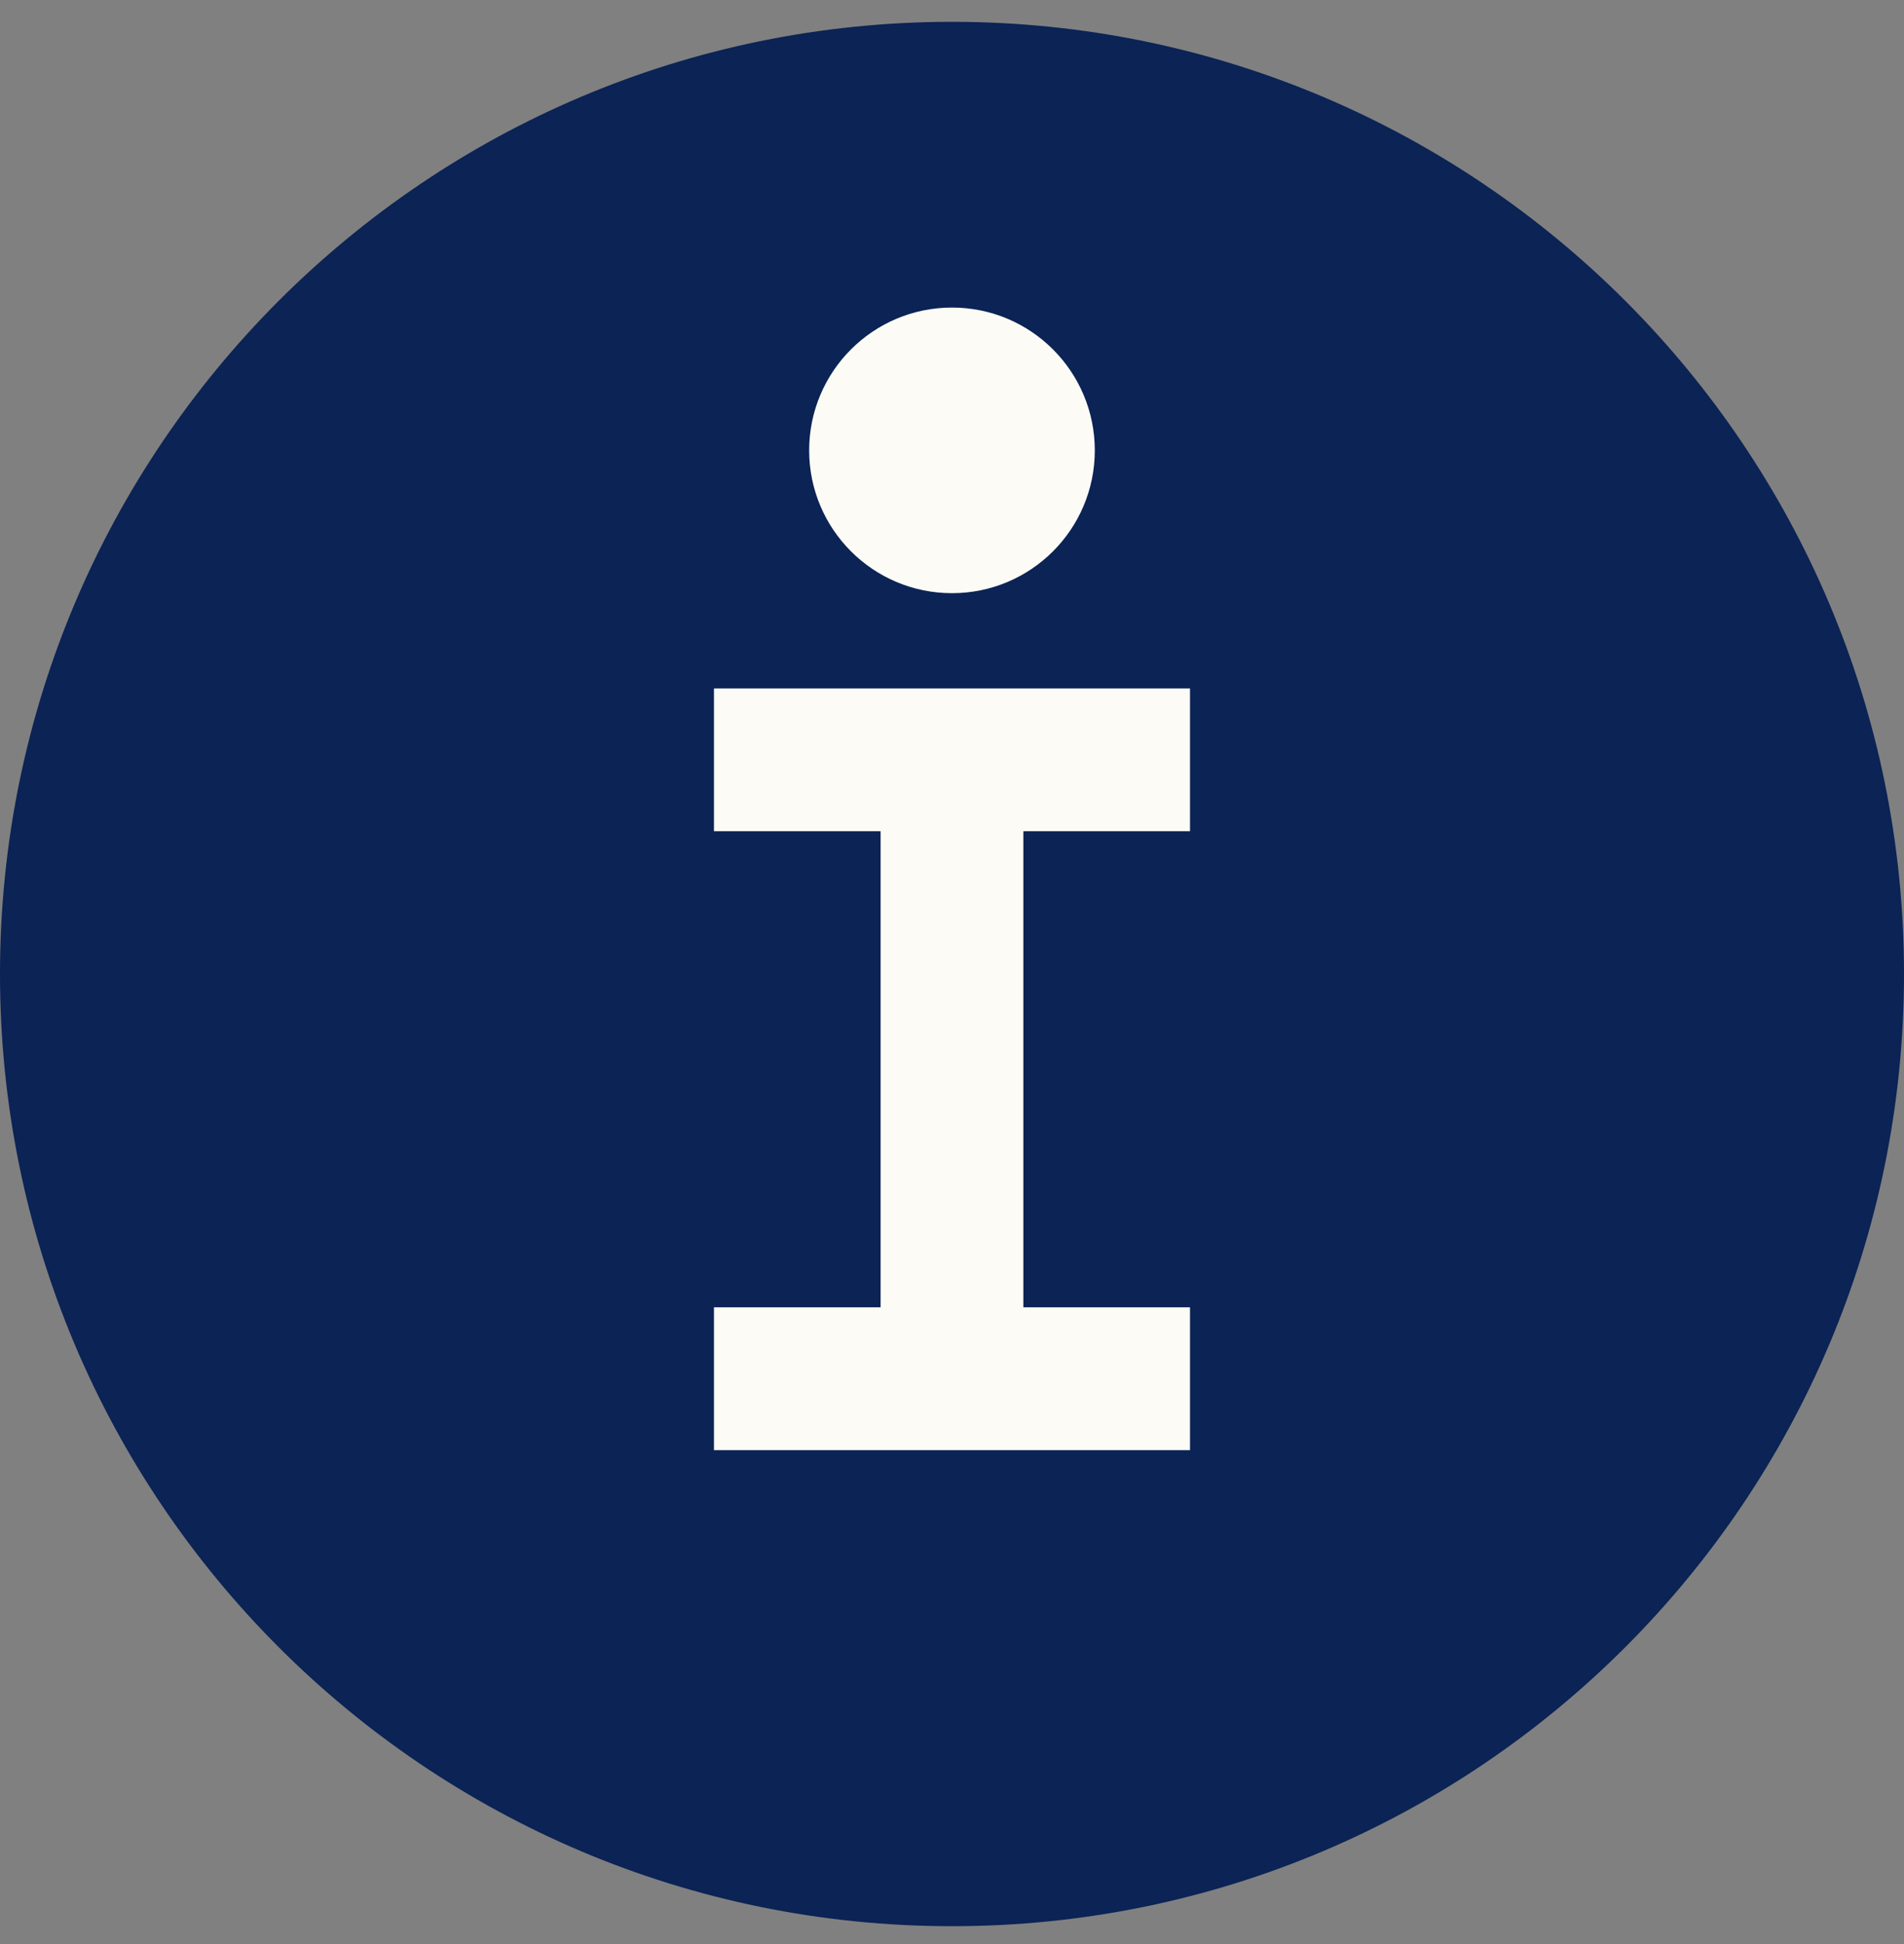
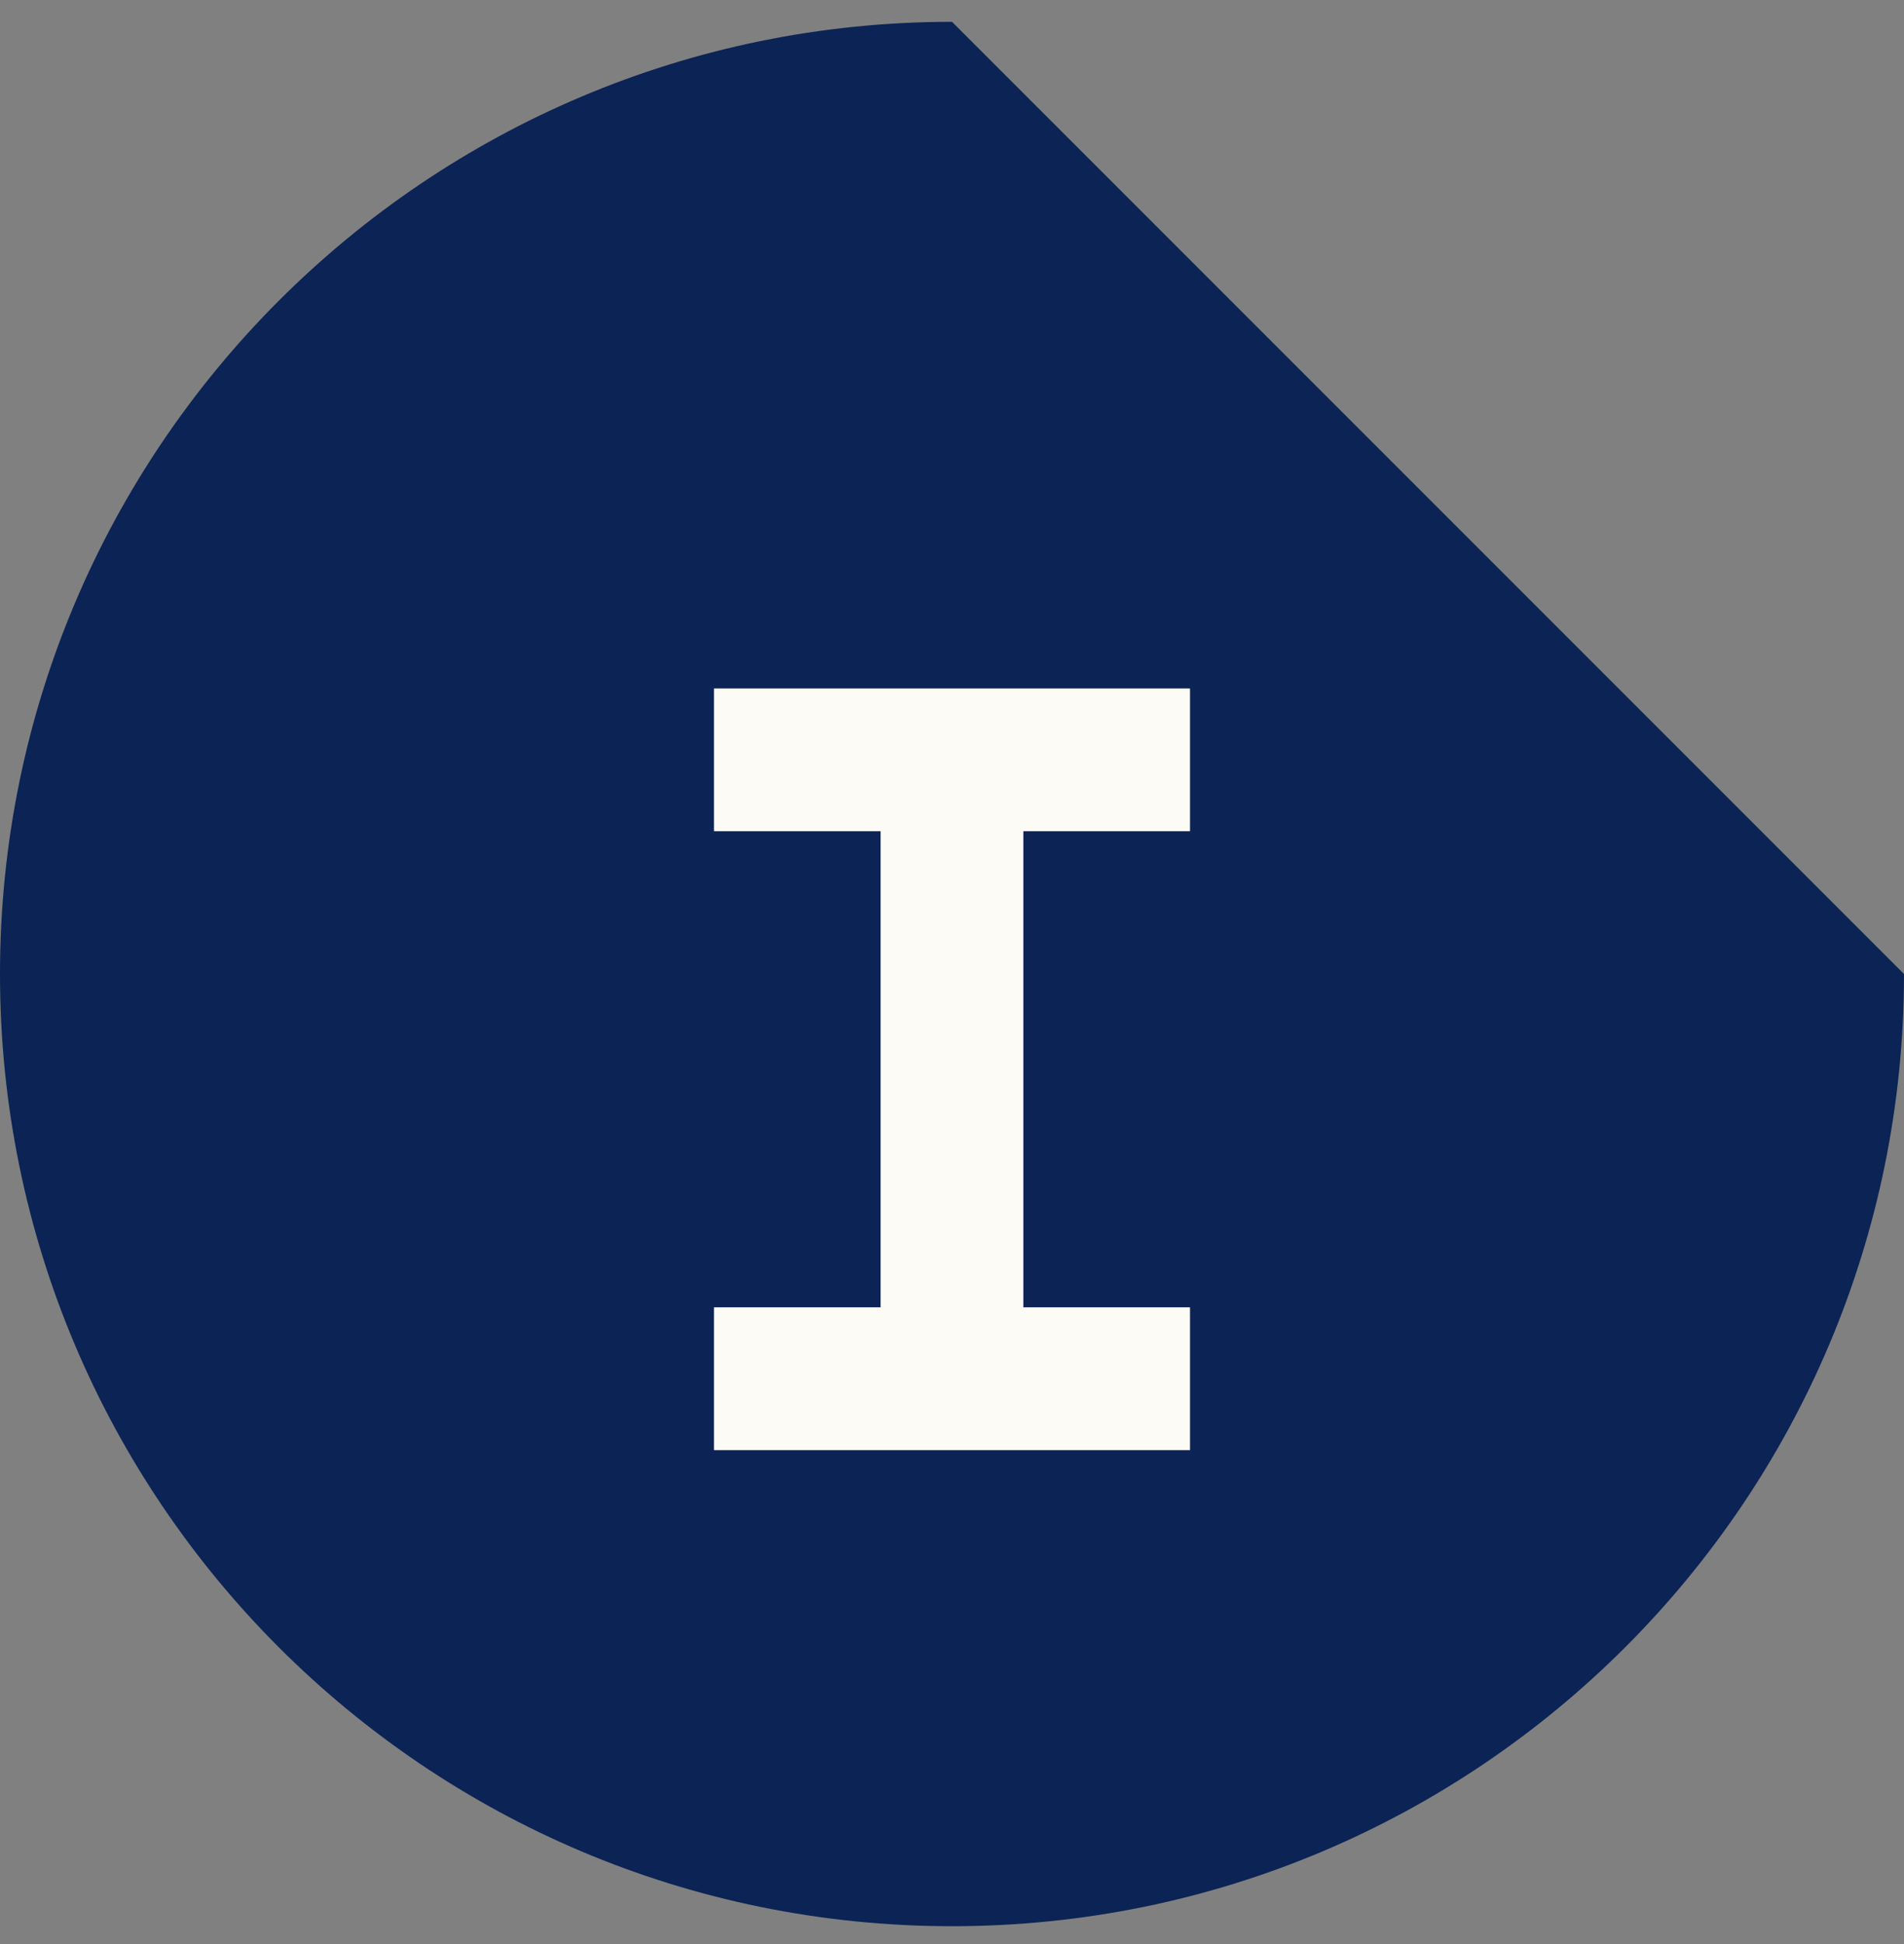
<svg xmlns="http://www.w3.org/2000/svg" width="48" height="49" viewBox="0 0 48 49" fill="none">
  <rect x="0" y="0" width="48" height="49" fill="#808080" stroke="none" />
  <g id="Group 24">
-     <path id="Vector" d="M48 24.55C48 37.805 37.255 48.55 24 48.55C10.745 48.55 0 37.805 0 24.55C0 11.295 10.745 0.55 24 0.55C37.255 0.55 48 11.295 48 24.55Z" fill="#0B2355" />
+     <path id="Vector" d="M48 24.55C48 37.805 37.255 48.55 24 48.55C10.745 48.55 0 37.805 0 24.55C0 11.295 10.745 0.55 24 0.55Z" fill="#0B2355" />
    <g id="Group 23">
      <path id="Vector_2" d="M25.799 20.951V32.951H30V36.551H17.999V32.951H22.2V20.951H17.999V17.352H30V20.951H25.799Z" fill="#FDFBF6" />
-       <path id="Vector_3" d="M27.6 11.352C27.6 13.34 25.988 14.951 24 14.951C22.011 14.951 20.399 13.339 20.399 11.352C20.399 9.364 22.011 7.752 24 7.752C25.988 7.752 27.6 9.364 27.6 11.352Z" fill="#FDFBF6" />
    </g>
  </g>
</svg>